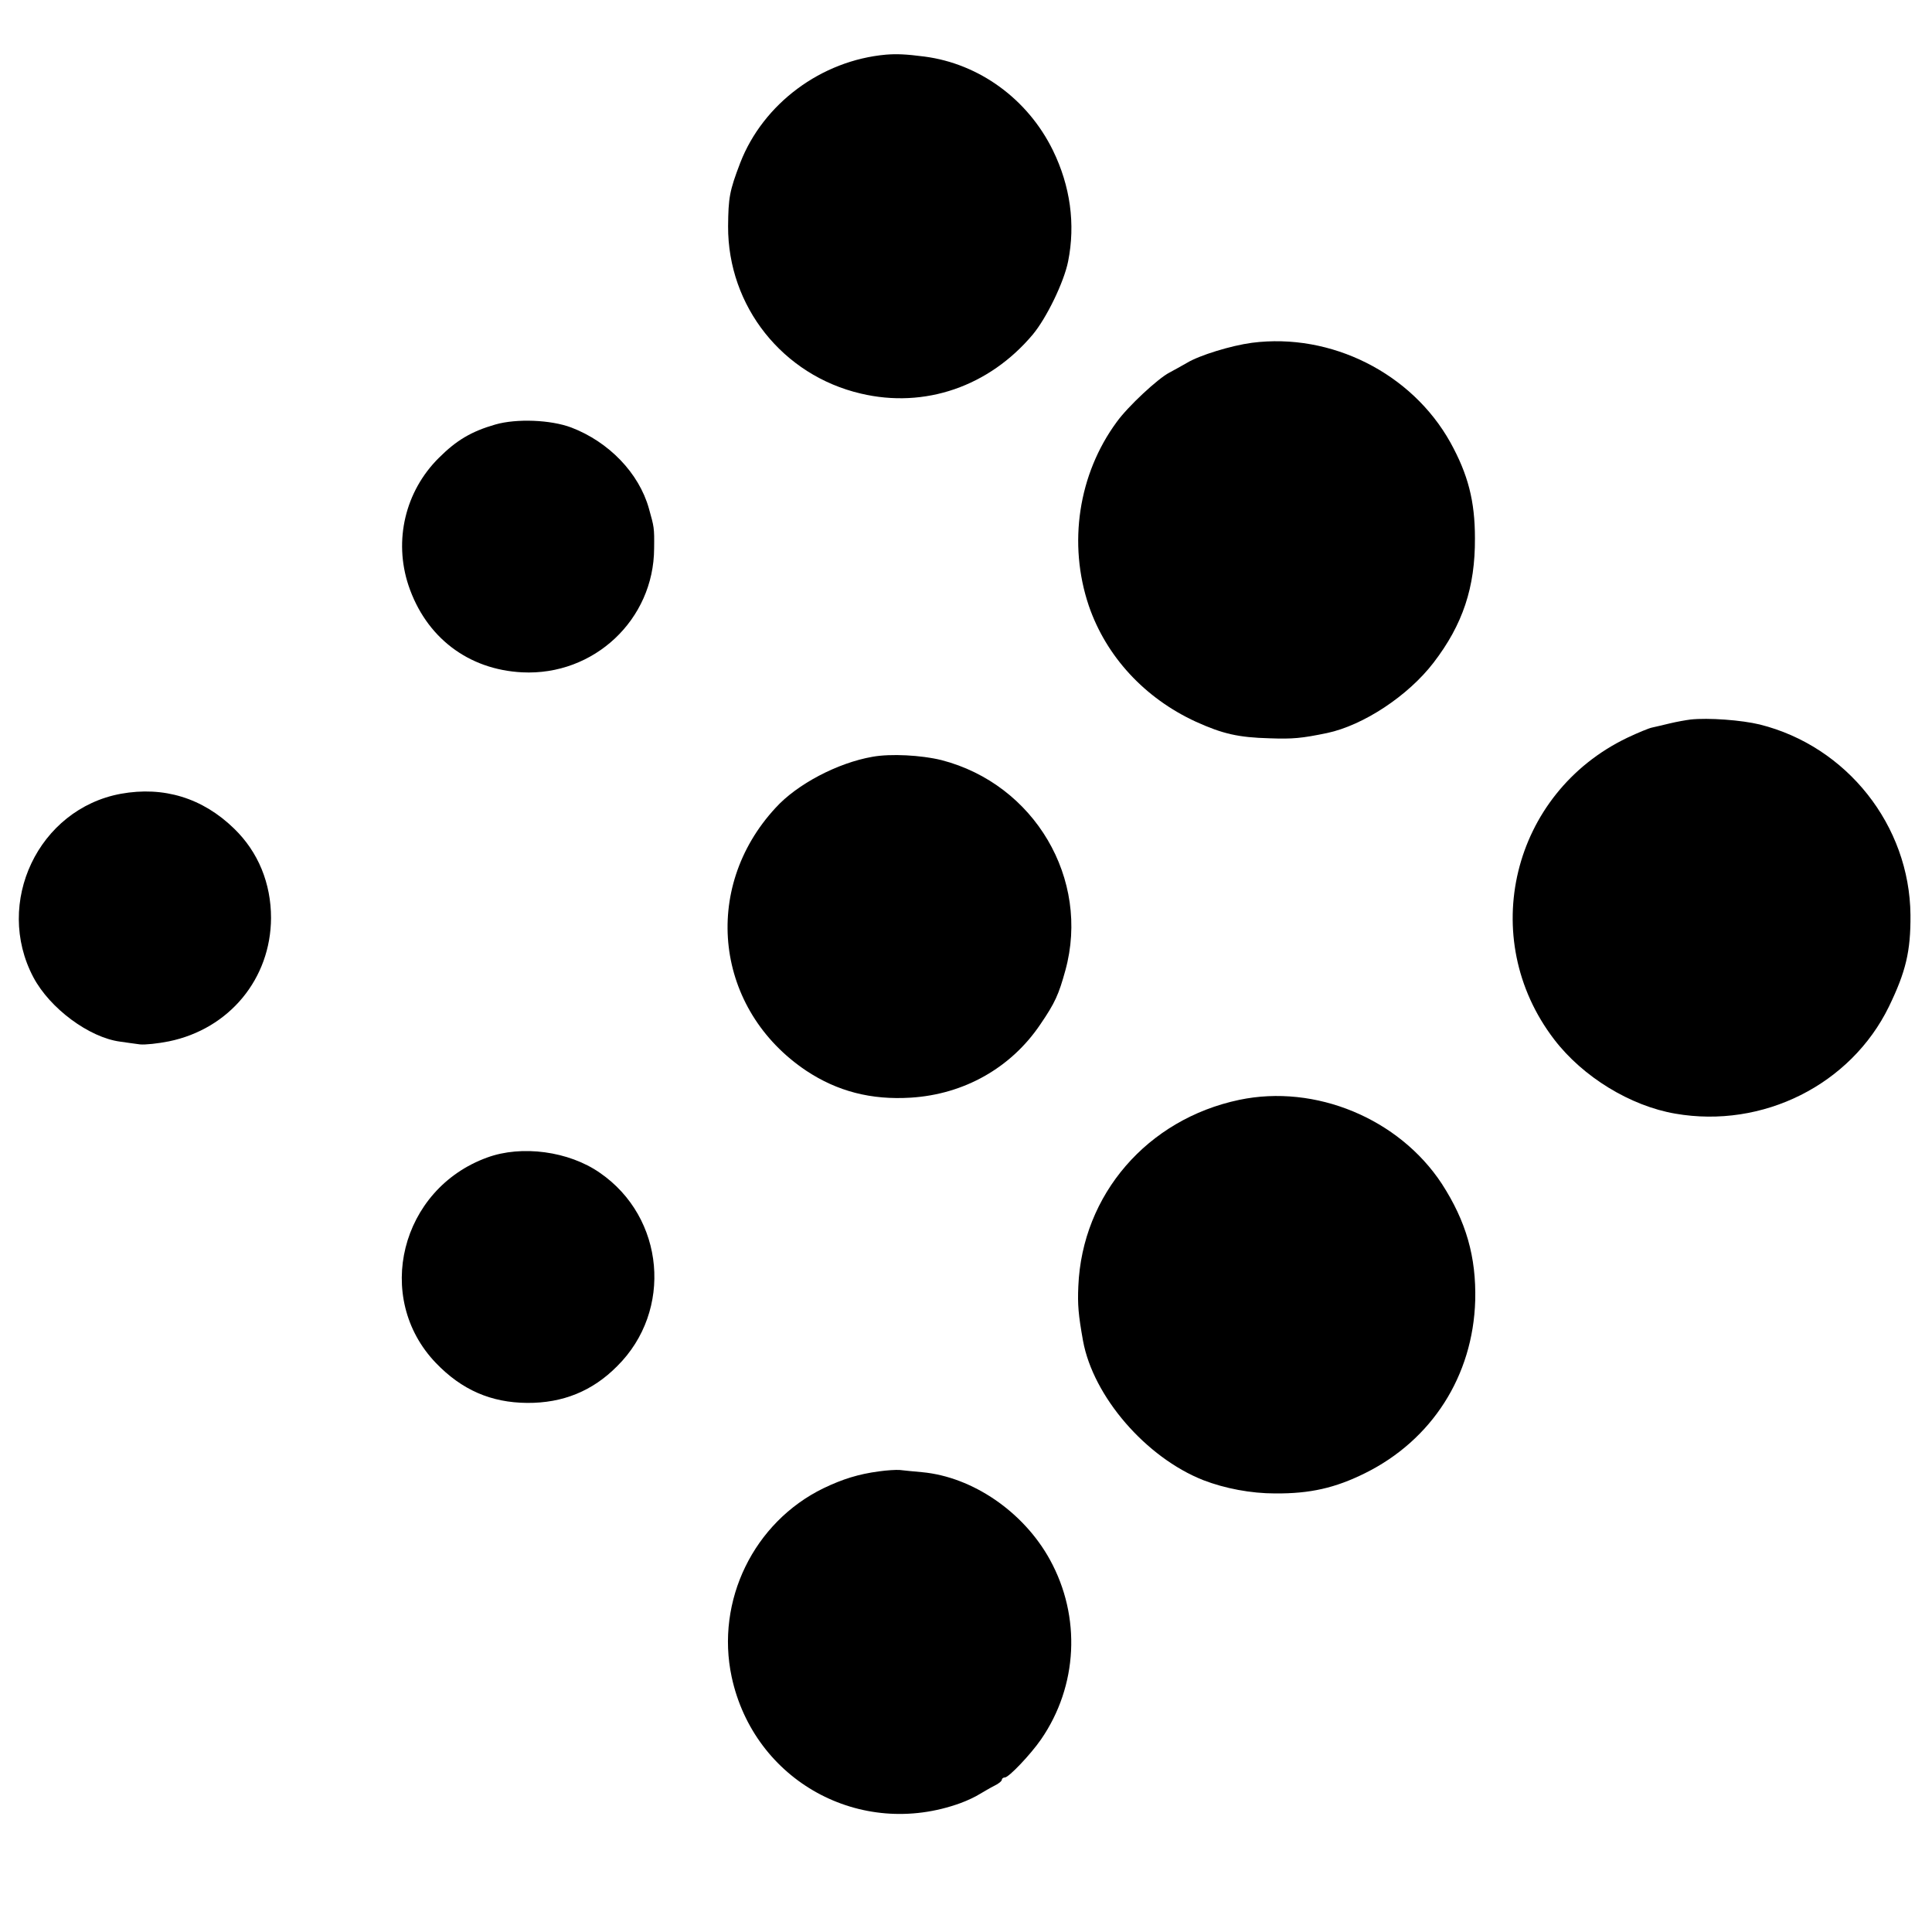
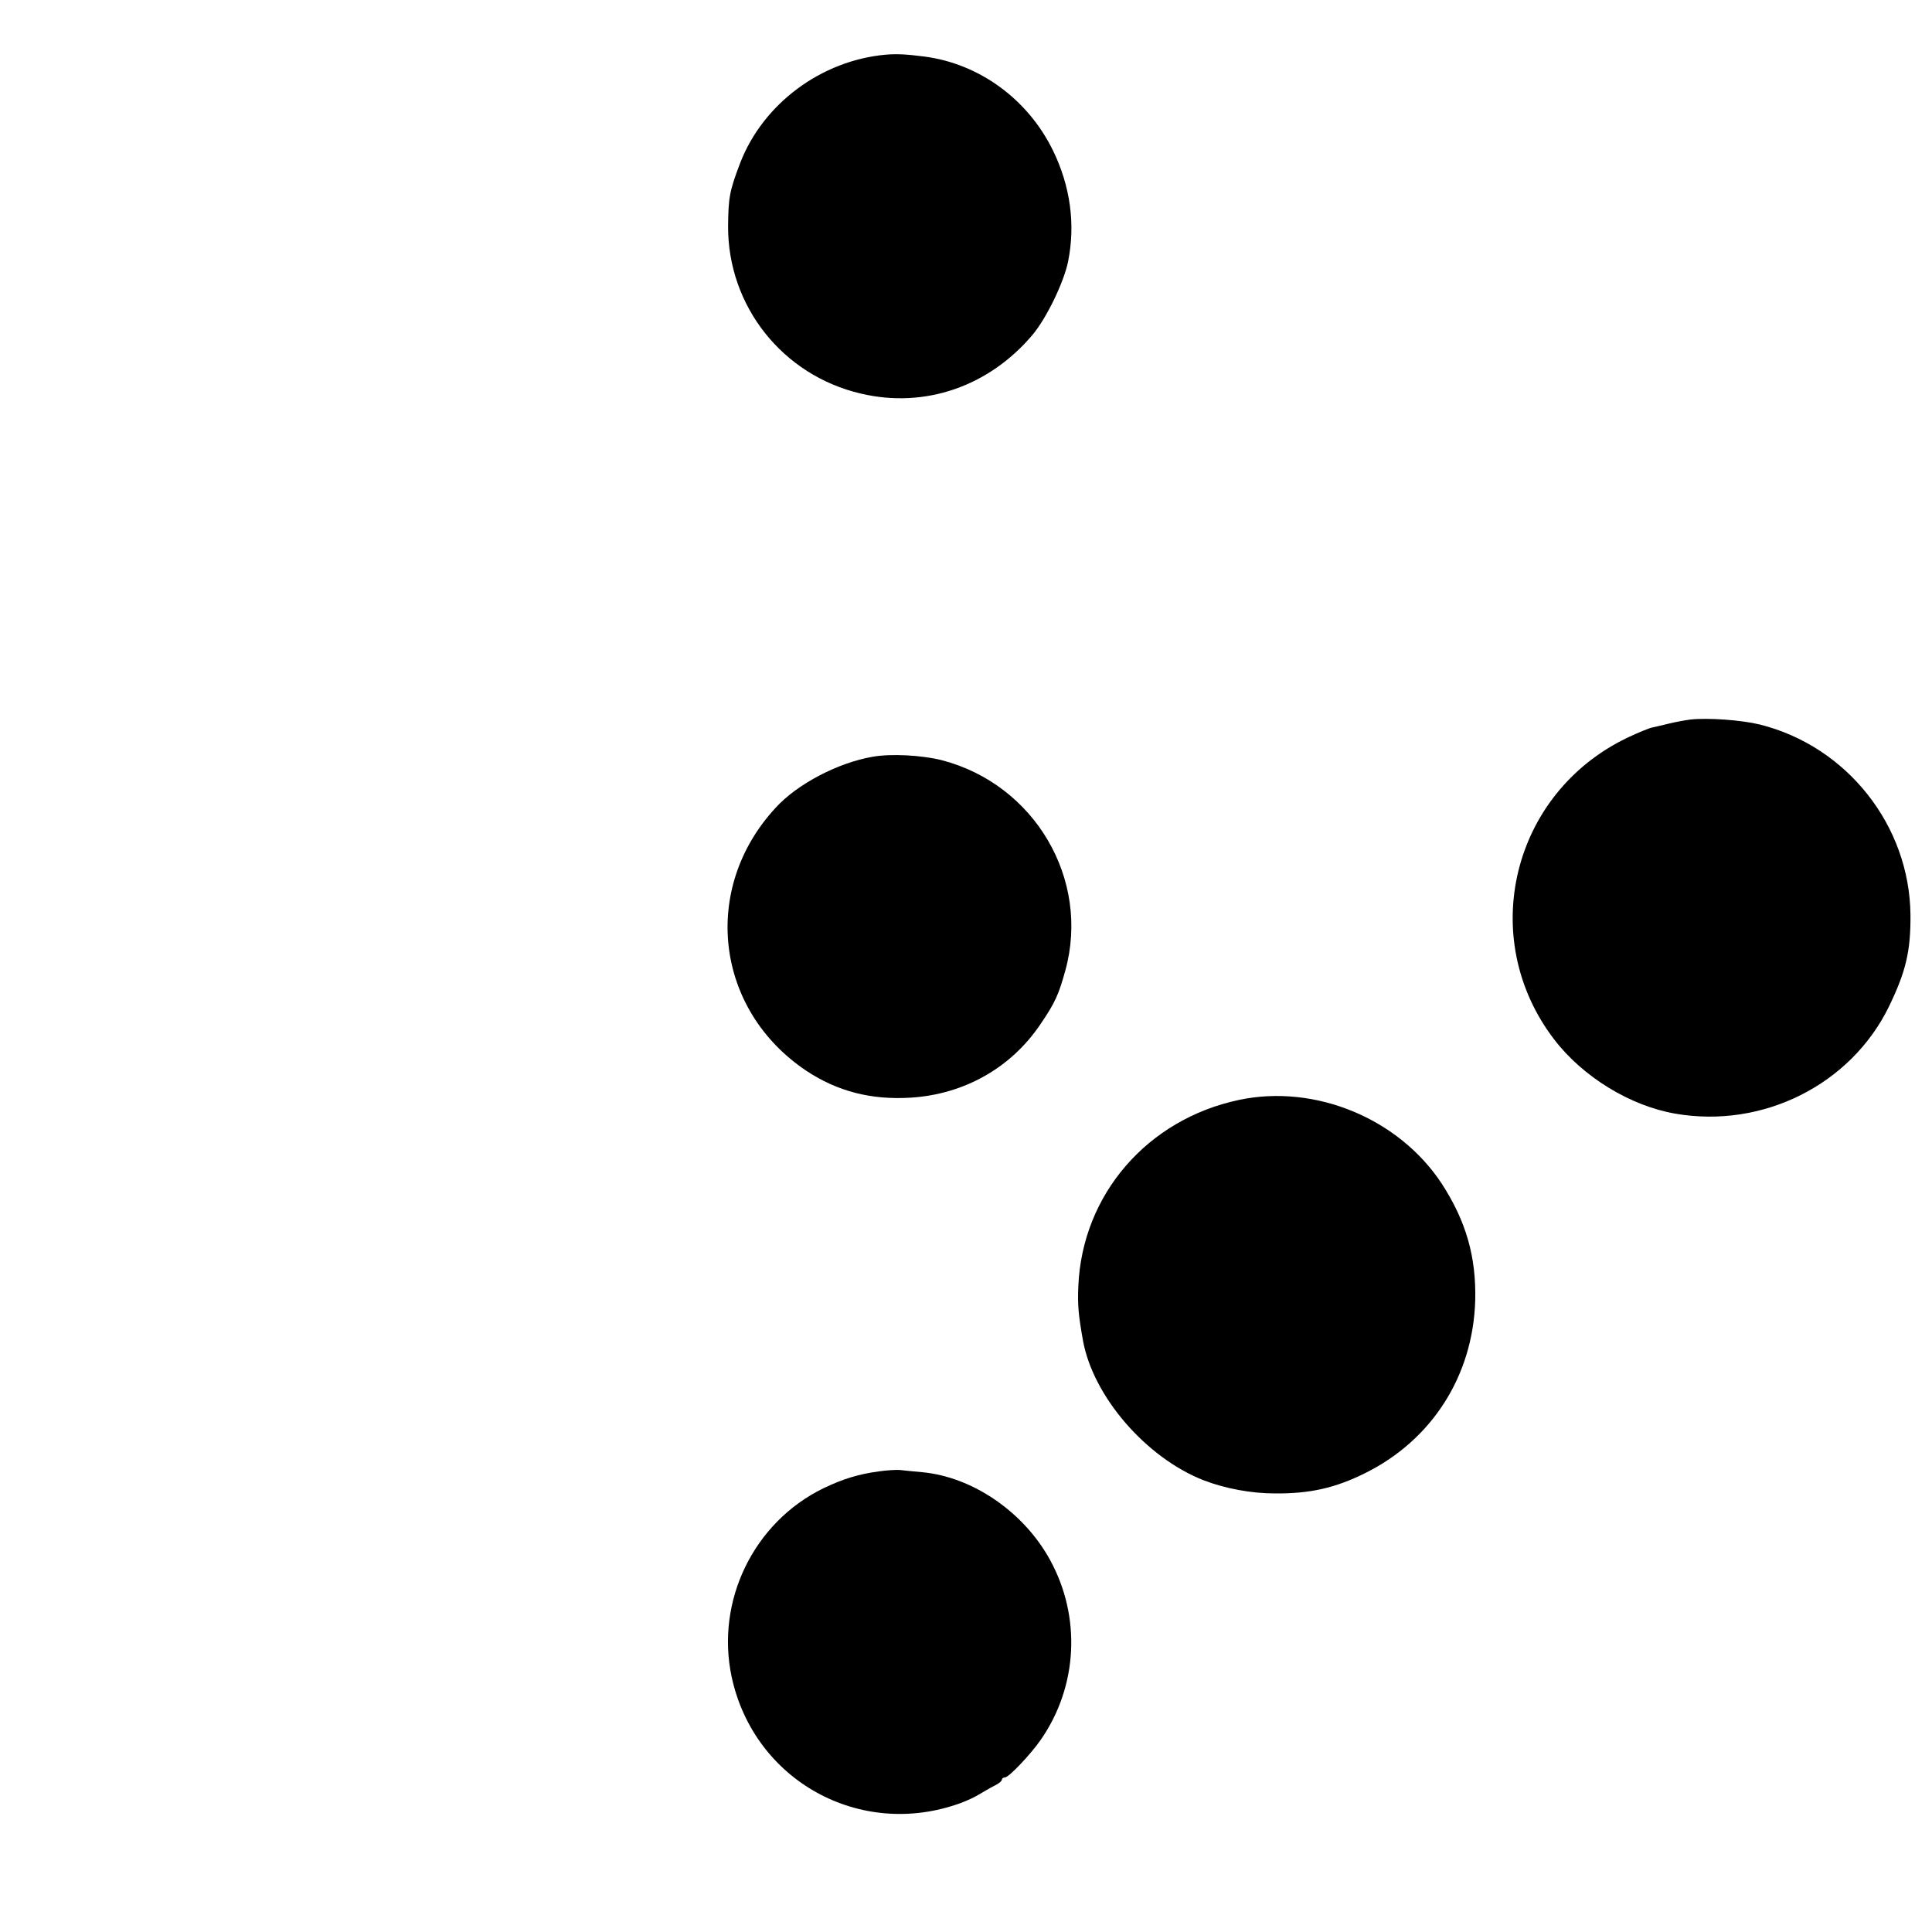
<svg xmlns="http://www.w3.org/2000/svg" version="1.0" width="700pt" height="700pt" viewBox="0 0 700 700" preserveAspectRatio="xMidYMid meet">
  <g transform="translate(0,700) scale(0.1,-0.1)" fill="#000000" stroke="none">
    <path d="M3210 6802 c-235 -21 -445 -178 -528 -392 -39 -102 -43 -126 -44 -230 -1 -290 198 -540 481 -606 232 -55 465 26 623 214 50 60 113 190 128 265 27 135 8 273 -55 402 -91 186 -267 314 -465 340 -69 9 -102 10 -140 7z" />
-     <path d="M4536 5758 c-75 -10 -190 -45 -236 -73 -19 -11 -48 -27 -63 -35 -41 -21 -150 -122 -191 -179 -139 -189 -177 -441 -101 -666 63 -184 203 -335 388 -420 97 -44 154 -57 267 -60 84 -3 116 0 208 19 132 28 294 135 386 255 106 138 151 273 150 451 0 135 -25 231 -89 347 -140 251 -432 398 -719 361z" />
-     <path d="M1795 5462 c-87 -25 -141 -57 -205 -121 -122 -121 -164 -299 -110 -462 63 -188 216 -305 412 -315 260 -13 477 191 478 449 1 76 0 77 -19 145 -36 128 -145 241 -281 293 -74 28 -198 33 -275 11z" />
    <path d="M6125 4393 c-16 -2 -50 -8 -75 -14 -25 -6 -54 -13 -64 -15 -11 -2 -52 -19 -90 -37 -419 -201 -546 -726 -265 -1093 104 -136 276 -241 439 -269 317 -55 636 105 774 388 61 126 79 200 78 332 -3 324 -230 611 -546 690 -66 16 -186 25 -251 18z" />
    <path d="M3161 4258 c-126 -22 -273 -99 -351 -185 -271 -293 -219 -732 112 -953 112 -74 234 -106 378 -97 193 12 363 108 469 265 54 79 67 109 91 196 91 331 -112 675 -449 762 -73 18 -184 24 -250 12z" />
-     <path d="M438 4124 c-299 -55 -460 -395 -317 -665 60 -113 202 -218 314 -233 22 -3 55 -8 72 -10 18 -2 65 3 105 11 219 45 369 227 370 447 0 125 -46 239 -134 324 -114 111 -255 154 -410 126z" />
    <path d="M4490 3015 c-333 -70 -569 -343 -583 -675 -3 -67 0 -103 17 -198 37 -202 228 -423 436 -505 78 -30 172 -48 260 -48 127 -1 218 20 325 73 243 120 392 353 400 626 4 158 -33 287 -121 423 -155 236 -458 362 -734 304z" />
-     <path d="M1765 2806 c-314 -114 -412 -508 -186 -744 94 -98 200 -144 331 -145 129 -1 237 43 326 133 203 201 173 539 -63 701 -112 78 -283 101 -408 55z" />
    <path d="M3185 1669 c-75 -10 -132 -28 -201 -61 -253 -123 -392 -408 -333 -684 81 -376 466 -589 829 -457 25 9 56 24 70 33 14 8 37 22 53 30 15 7 27 17 27 22 0 4 5 8 11 8 14 0 93 83 131 138 133 193 146 444 32 651 -95 173 -280 300 -463 317 -31 3 -67 6 -81 8 -14 1 -47 -1 -75 -5z" />
  </g>
</svg>